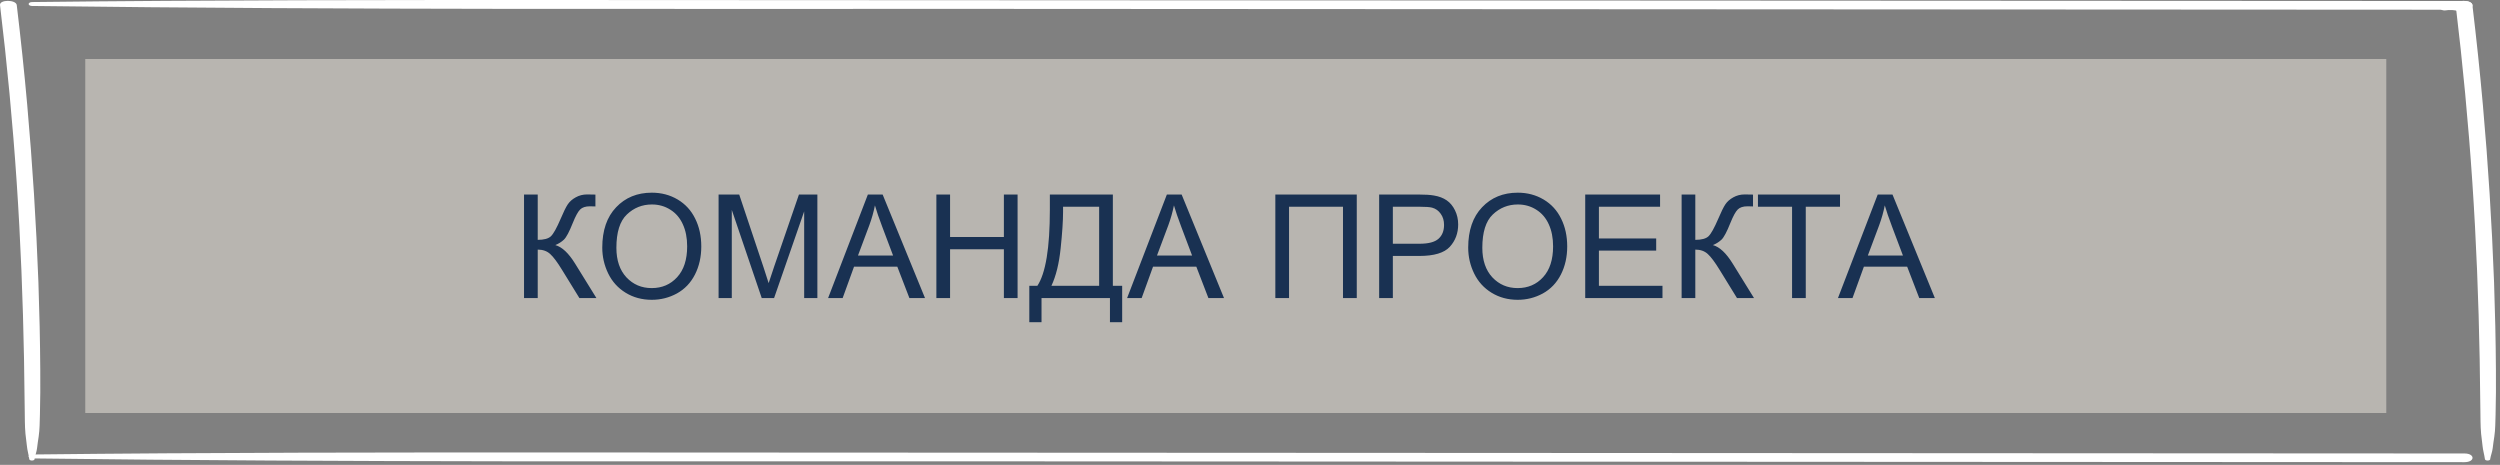
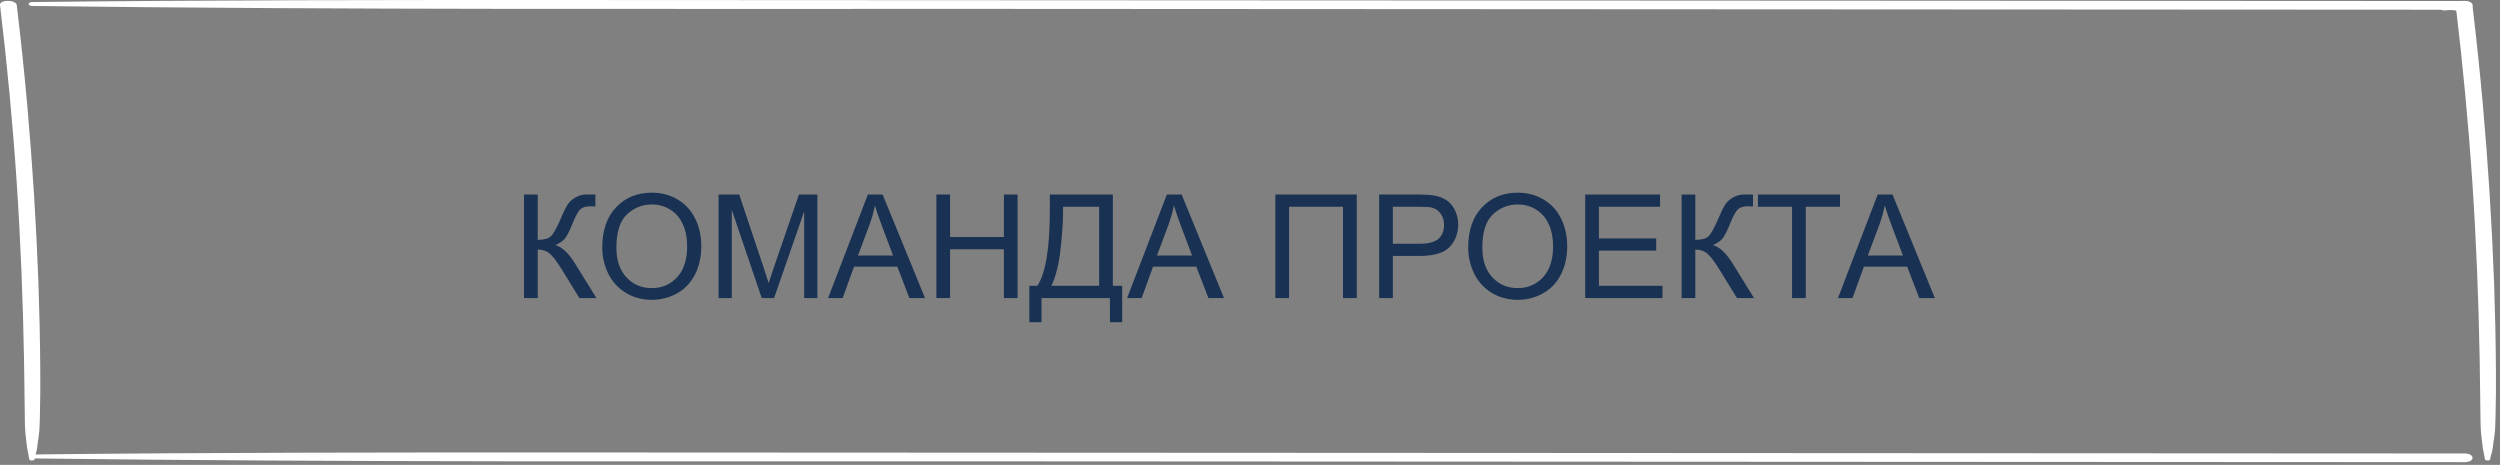
<svg xmlns="http://www.w3.org/2000/svg" width="242" height="45" viewBox="0 0 242 45" fill="none">
  <rect x="0" y="0" width="242" height="45" fill="#808080" stroke="none" />
  <path d="M3.129 44.375C33.82 44.764 64.535 44.64 95.233 44.657C125.776 44.674 156.327 44.691 186.87 44.709C204.098 44.717 221.334 44.726 238.561 44.738C239.601 44.738 239.601 43.896 238.561 43.896C207.863 43.879 177.156 43.862 146.457 43.845C115.914 43.828 85.363 43.806 54.82 43.798C37.584 43.794 20.357 43.798 3.129 43.994C2.655 43.999 2.655 44.371 3.129 44.379V44.375Z" fill="white" />
  <path d="M3.129 0.578C33.82 0.967 64.535 0.843 95.233 0.86C125.776 0.877 156.327 0.894 186.87 0.912C204.098 0.92 221.334 0.929 238.561 0.942C239.601 0.942 239.601 0.099 238.561 0.099C207.863 0.082 177.156 0.065 146.457 0.048C115.759 0.031 85.363 0.009 54.82 0.001C37.584 -0.003 20.357 0.001 3.129 0.198C2.655 0.202 2.655 0.574 3.129 0.582V0.578Z" fill="white" />
  <path d="M3.341 44.447C3.398 44.088 3.546 43.742 3.587 43.383C3.627 43.023 3.685 42.639 3.742 42.267C3.848 41.561 3.84 40.847 3.865 40.137C3.906 38.701 3.906 37.264 3.898 35.827C3.881 32.988 3.816 30.149 3.718 27.31C3.505 21.598 3.145 15.881 2.637 10.173C2.351 6.945 2.007 3.717 1.622 0.493C1.557 -0.05 -0.064 -0.054 0.002 0.493C0.689 6.197 1.23 11.909 1.614 17.621C1.999 23.334 2.22 29.046 2.326 34.758C2.359 36.375 2.359 37.987 2.392 39.603C2.408 40.402 2.392 41.202 2.465 41.997C2.498 42.386 2.572 42.776 2.604 43.169C2.645 43.601 2.776 44.015 2.834 44.447C2.858 44.623 3.325 44.623 3.349 44.447H3.341Z" fill="white" />
  <path d="M241.048 44.447C241.105 44.088 241.253 43.742 241.294 43.383C241.334 43.023 241.392 42.639 241.449 42.267C241.555 41.561 241.547 40.847 241.572 40.137C241.613 38.701 241.613 37.264 241.605 35.827C241.588 32.988 241.523 30.149 241.425 27.31C241.212 21.598 240.852 15.881 240.344 10.173C240.058 6.945 239.714 3.717 239.329 0.493C239.264 -0.05 237.643 -0.054 237.709 0.493C238.396 6.197 238.937 11.909 239.321 17.621C239.706 23.334 239.927 29.046 240.033 34.758C240.066 36.375 240.066 37.987 240.099 39.603C240.115 40.402 240.099 41.202 240.172 41.997C240.205 42.386 240.279 42.776 240.311 43.169C240.352 43.601 240.483 44.015 240.541 44.447C240.565 44.623 241.032 44.623 241.056 44.447H241.048Z" fill="white" />
-   <path d="M238.337 0.758C238.099 0.647 237.813 0.565 237.494 0.531C237.175 0.497 236.831 0.501 236.52 0.548C236.291 0.583 236.127 0.715 236.209 0.839C236.283 0.955 236.528 1.049 236.765 1.002C236.864 0.984 236.97 0.972 237.076 0.963L236.962 0.972C237.109 0.963 237.265 0.963 237.42 0.972L237.306 0.963C237.42 0.972 237.535 0.984 237.649 1.006C237.674 1.01 237.698 1.014 237.723 1.019C237.739 1.019 237.747 1.023 237.764 1.027C237.707 1.014 237.69 1.01 237.731 1.019C237.788 1.031 237.838 1.049 237.895 1.061C238.058 1.113 238.271 1.087 238.378 1.01C238.484 0.933 238.492 0.818 238.345 0.749L238.337 0.758Z" fill="white" />
-   <rect x="8.254" y="5.711" width="222.739" height="34.268" fill="#B8B5B0" />
+   <path d="M238.337 0.758C238.099 0.647 237.813 0.565 237.494 0.531C236.291 0.583 236.127 0.715 236.209 0.839C236.283 0.955 236.528 1.049 236.765 1.002C236.864 0.984 236.97 0.972 237.076 0.963L236.962 0.972C237.109 0.963 237.265 0.963 237.42 0.972L237.306 0.963C237.42 0.972 237.535 0.984 237.649 1.006C237.674 1.01 237.698 1.014 237.723 1.019C237.739 1.019 237.747 1.023 237.764 1.027C237.707 1.014 237.69 1.01 237.731 1.019C237.788 1.031 237.838 1.049 237.895 1.061C238.058 1.113 238.271 1.087 238.378 1.01C238.484 0.933 238.492 0.818 238.345 0.749L238.337 0.758Z" fill="white" />
  <path d="M50.726 18.829H52.052V23.218C52.658 23.218 53.084 23.102 53.33 22.869C53.576 22.632 53.891 22.067 54.273 21.174C54.551 20.518 54.779 20.055 54.957 19.786C55.139 19.513 55.397 19.285 55.73 19.102C56.062 18.916 56.429 18.822 56.83 18.822C57.34 18.822 57.609 18.827 57.637 18.836V19.984C57.591 19.984 57.502 19.982 57.37 19.977C57.224 19.973 57.135 19.971 57.103 19.971C56.68 19.971 56.365 20.073 56.16 20.278C55.95 20.483 55.711 20.921 55.442 21.591C55.105 22.439 54.82 22.974 54.588 23.197C54.355 23.416 54.078 23.591 53.754 23.724C54.401 23.901 55.039 24.498 55.668 25.515L57.732 28.851H56.085L54.41 26.13C53.95 25.378 53.565 24.863 53.255 24.585C52.945 24.302 52.544 24.161 52.052 24.161V28.851H50.726V18.829ZM58.3 23.97C58.3 22.306 58.746 21.005 59.64 20.066C60.533 19.123 61.686 18.651 63.099 18.651C64.024 18.651 64.858 18.872 65.601 19.314C66.343 19.756 66.909 20.374 67.296 21.167C67.688 21.955 67.884 22.851 67.884 23.854C67.884 24.87 67.679 25.779 67.269 26.581C66.858 27.383 66.277 27.991 65.525 28.406C64.773 28.816 63.962 29.021 63.092 29.021C62.148 29.021 61.305 28.794 60.562 28.338C59.82 27.882 59.257 27.26 58.874 26.472C58.491 25.683 58.3 24.849 58.3 23.97ZM59.667 23.99C59.667 25.198 59.991 26.15 60.638 26.848C61.289 27.54 62.105 27.887 63.085 27.887C64.083 27.887 64.903 27.536 65.546 26.834C66.193 26.132 66.517 25.136 66.517 23.847C66.517 23.031 66.378 22.32 66.1 21.714C65.826 21.103 65.423 20.631 64.89 20.299C64.361 19.962 63.766 19.793 63.105 19.793C62.167 19.793 61.358 20.116 60.679 20.764C60.004 21.406 59.667 22.482 59.667 23.99ZM69.559 28.851V18.829H71.555L73.927 25.925C74.145 26.586 74.305 27.08 74.405 27.408C74.519 27.044 74.697 26.508 74.939 25.802L77.338 18.829H79.122V28.851H77.844V20.463L74.932 28.851H73.735L70.837 20.319V28.851H69.559ZM80.161 28.851L84.01 18.829H85.439L89.54 28.851H88.029L86.86 25.815H82.67L81.569 28.851H80.161ZM83.053 24.735H86.45L85.404 21.96C85.085 21.117 84.848 20.424 84.693 19.882C84.566 20.524 84.386 21.162 84.153 21.796L83.053 24.735ZM90.641 28.851V18.829H91.967V22.944H97.176V18.829H98.502V28.851H97.176V24.127H91.967V28.851H90.641ZM101.626 18.829H107.724V27.668H108.626V31.189H107.443V28.851H100.819V31.189H99.637V27.668H100.416C101.223 26.451 101.626 23.992 101.626 20.292V18.829ZM106.397 20.012H102.904V20.524C102.904 21.377 102.827 22.543 102.672 24.024C102.521 25.501 102.223 26.715 101.776 27.668H106.397V20.012ZM109.104 28.851L112.953 18.829H114.382L118.483 28.851H116.973L115.804 25.815H111.613L110.513 28.851H109.104ZM111.996 24.735H115.394L114.348 21.96C114.029 21.117 113.792 20.424 113.637 19.882C113.509 20.524 113.329 21.162 113.097 21.796L111.996 24.735ZM123.453 18.829H131.335V28.851H130.002V20.012H124.779V28.851H123.453V18.829ZM133.502 28.851V18.829H137.282C137.948 18.829 138.456 18.861 138.807 18.925C139.299 19.007 139.711 19.164 140.044 19.396C140.377 19.624 140.643 19.946 140.844 20.36C141.049 20.775 141.151 21.231 141.151 21.727C141.151 22.58 140.88 23.302 140.338 23.895C139.796 24.482 138.816 24.776 137.398 24.776H134.828V28.851H133.502ZM134.828 23.594H137.419C138.276 23.594 138.884 23.434 139.244 23.115C139.604 22.796 139.784 22.347 139.784 21.769C139.784 21.349 139.677 20.991 139.463 20.695C139.253 20.395 138.975 20.196 138.629 20.101C138.406 20.041 137.993 20.012 137.392 20.012H134.828V23.594ZM142.122 23.97C142.122 22.306 142.569 21.005 143.462 20.066C144.355 19.123 145.508 18.651 146.921 18.651C147.846 18.651 148.68 18.872 149.423 19.314C150.166 19.756 150.731 20.374 151.118 21.167C151.51 21.955 151.706 22.851 151.706 23.854C151.706 24.87 151.501 25.779 151.091 26.581C150.681 27.383 150.1 27.991 149.348 28.406C148.596 28.816 147.785 29.021 146.914 29.021C145.971 29.021 145.128 28.794 144.385 28.338C143.642 27.882 143.079 27.26 142.696 26.472C142.313 25.683 142.122 24.849 142.122 23.97ZM143.489 23.99C143.489 25.198 143.813 26.15 144.46 26.848C145.112 27.54 145.927 27.887 146.907 27.887C147.905 27.887 148.726 27.536 149.368 26.834C150.015 26.132 150.339 25.136 150.339 23.847C150.339 23.031 150.2 22.32 149.922 21.714C149.648 21.103 149.245 20.631 148.712 20.299C148.183 19.962 147.589 19.793 146.928 19.793C145.989 19.793 145.18 20.116 144.501 20.764C143.826 21.406 143.489 22.482 143.489 23.99ZM153.449 28.851V18.829H160.695V20.012H154.775V23.081H160.319V24.257H154.775V27.668H160.928V28.851H153.449ZM162.78 18.829H164.106V23.218C164.713 23.218 165.139 23.102 165.385 22.869C165.631 22.632 165.945 22.067 166.328 21.174C166.606 20.518 166.834 20.055 167.012 19.786C167.194 19.513 167.451 19.285 167.784 19.102C168.117 18.916 168.484 18.822 168.885 18.822C169.395 18.822 169.664 18.827 169.691 18.836V19.984C169.646 19.984 169.557 19.982 169.425 19.977C169.279 19.973 169.19 19.971 169.158 19.971C168.734 19.971 168.42 20.073 168.215 20.278C168.005 20.483 167.766 20.921 167.497 21.591C167.16 22.439 166.875 22.974 166.643 23.197C166.41 23.416 166.132 23.591 165.809 23.724C166.456 23.901 167.094 24.498 167.723 25.515L169.787 28.851H168.14L166.465 26.13C166.005 25.378 165.619 24.863 165.31 24.585C165 24.302 164.599 24.161 164.106 24.161V28.851H162.78V18.829ZM173.472 28.851V20.012H170.17V18.829H178.113V20.012H174.798V28.851H173.472ZM177.915 28.851L181.764 18.829H183.192L187.294 28.851H185.783L184.614 25.815H180.424L179.323 28.851H177.915ZM180.807 24.735H184.204L183.158 21.96C182.839 21.117 182.602 20.424 182.447 19.882C182.32 20.524 182.14 21.162 181.907 21.796L180.807 24.735Z" fill="#193152" />
</svg>